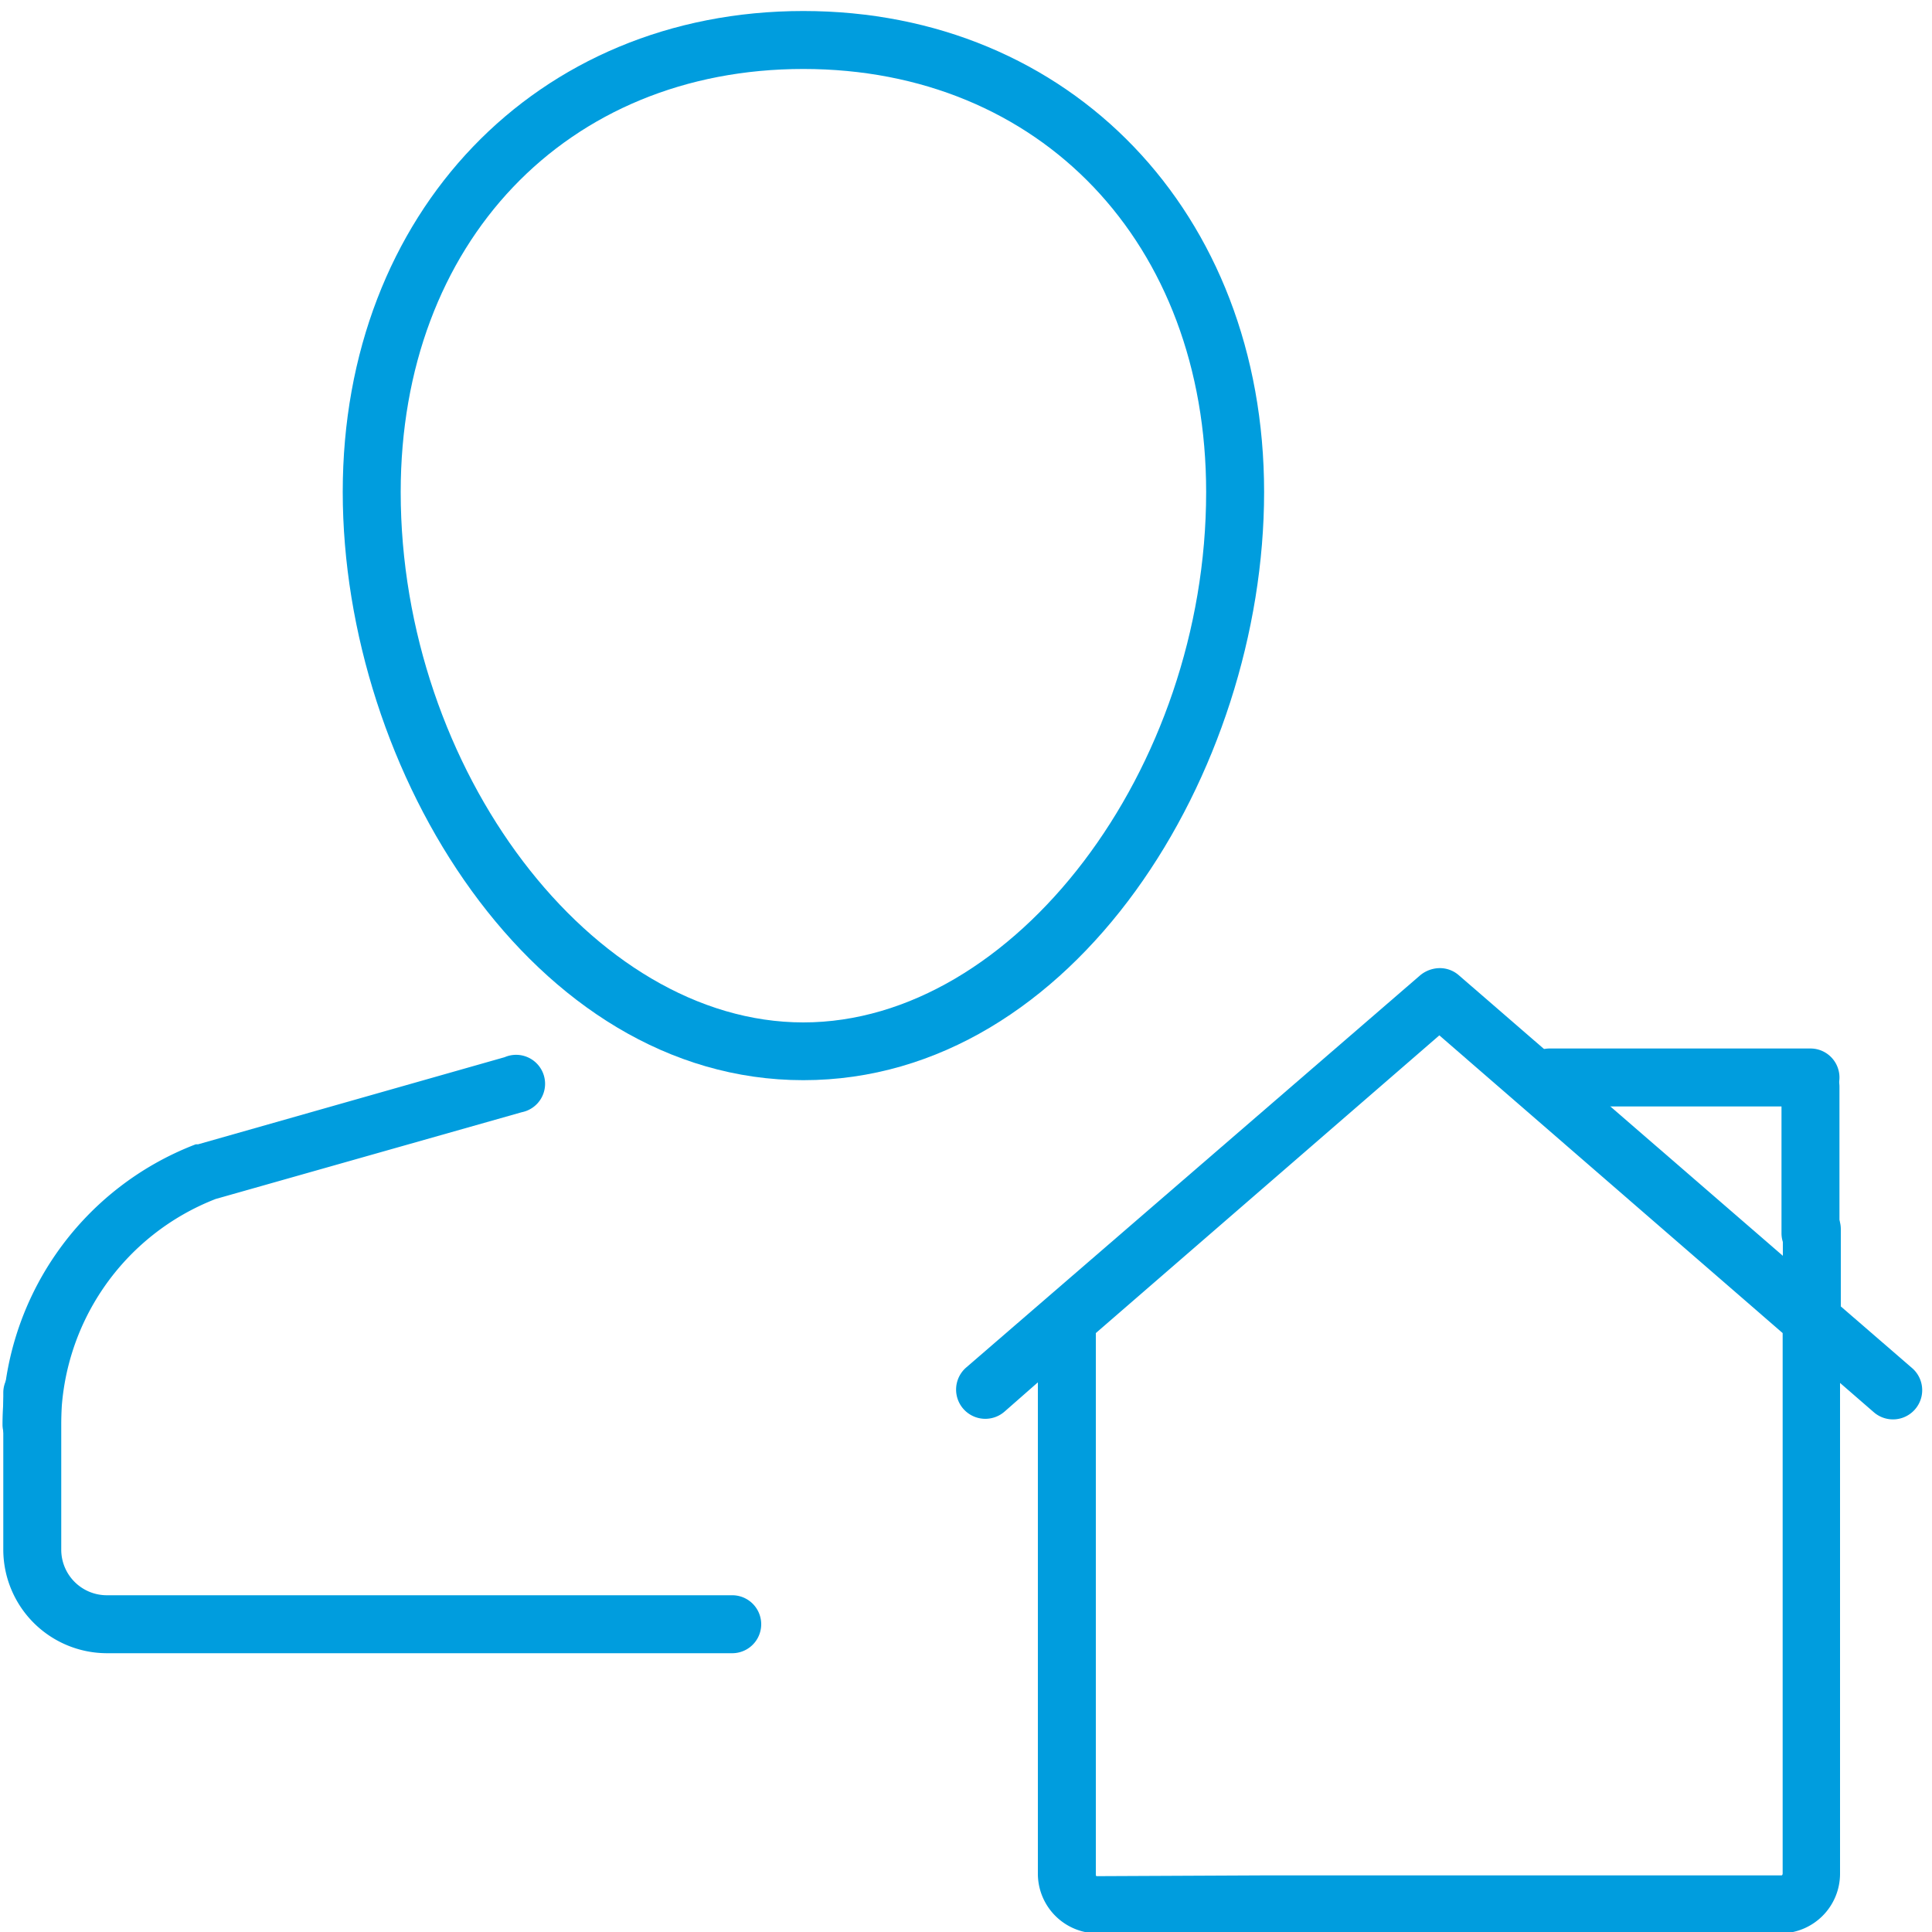
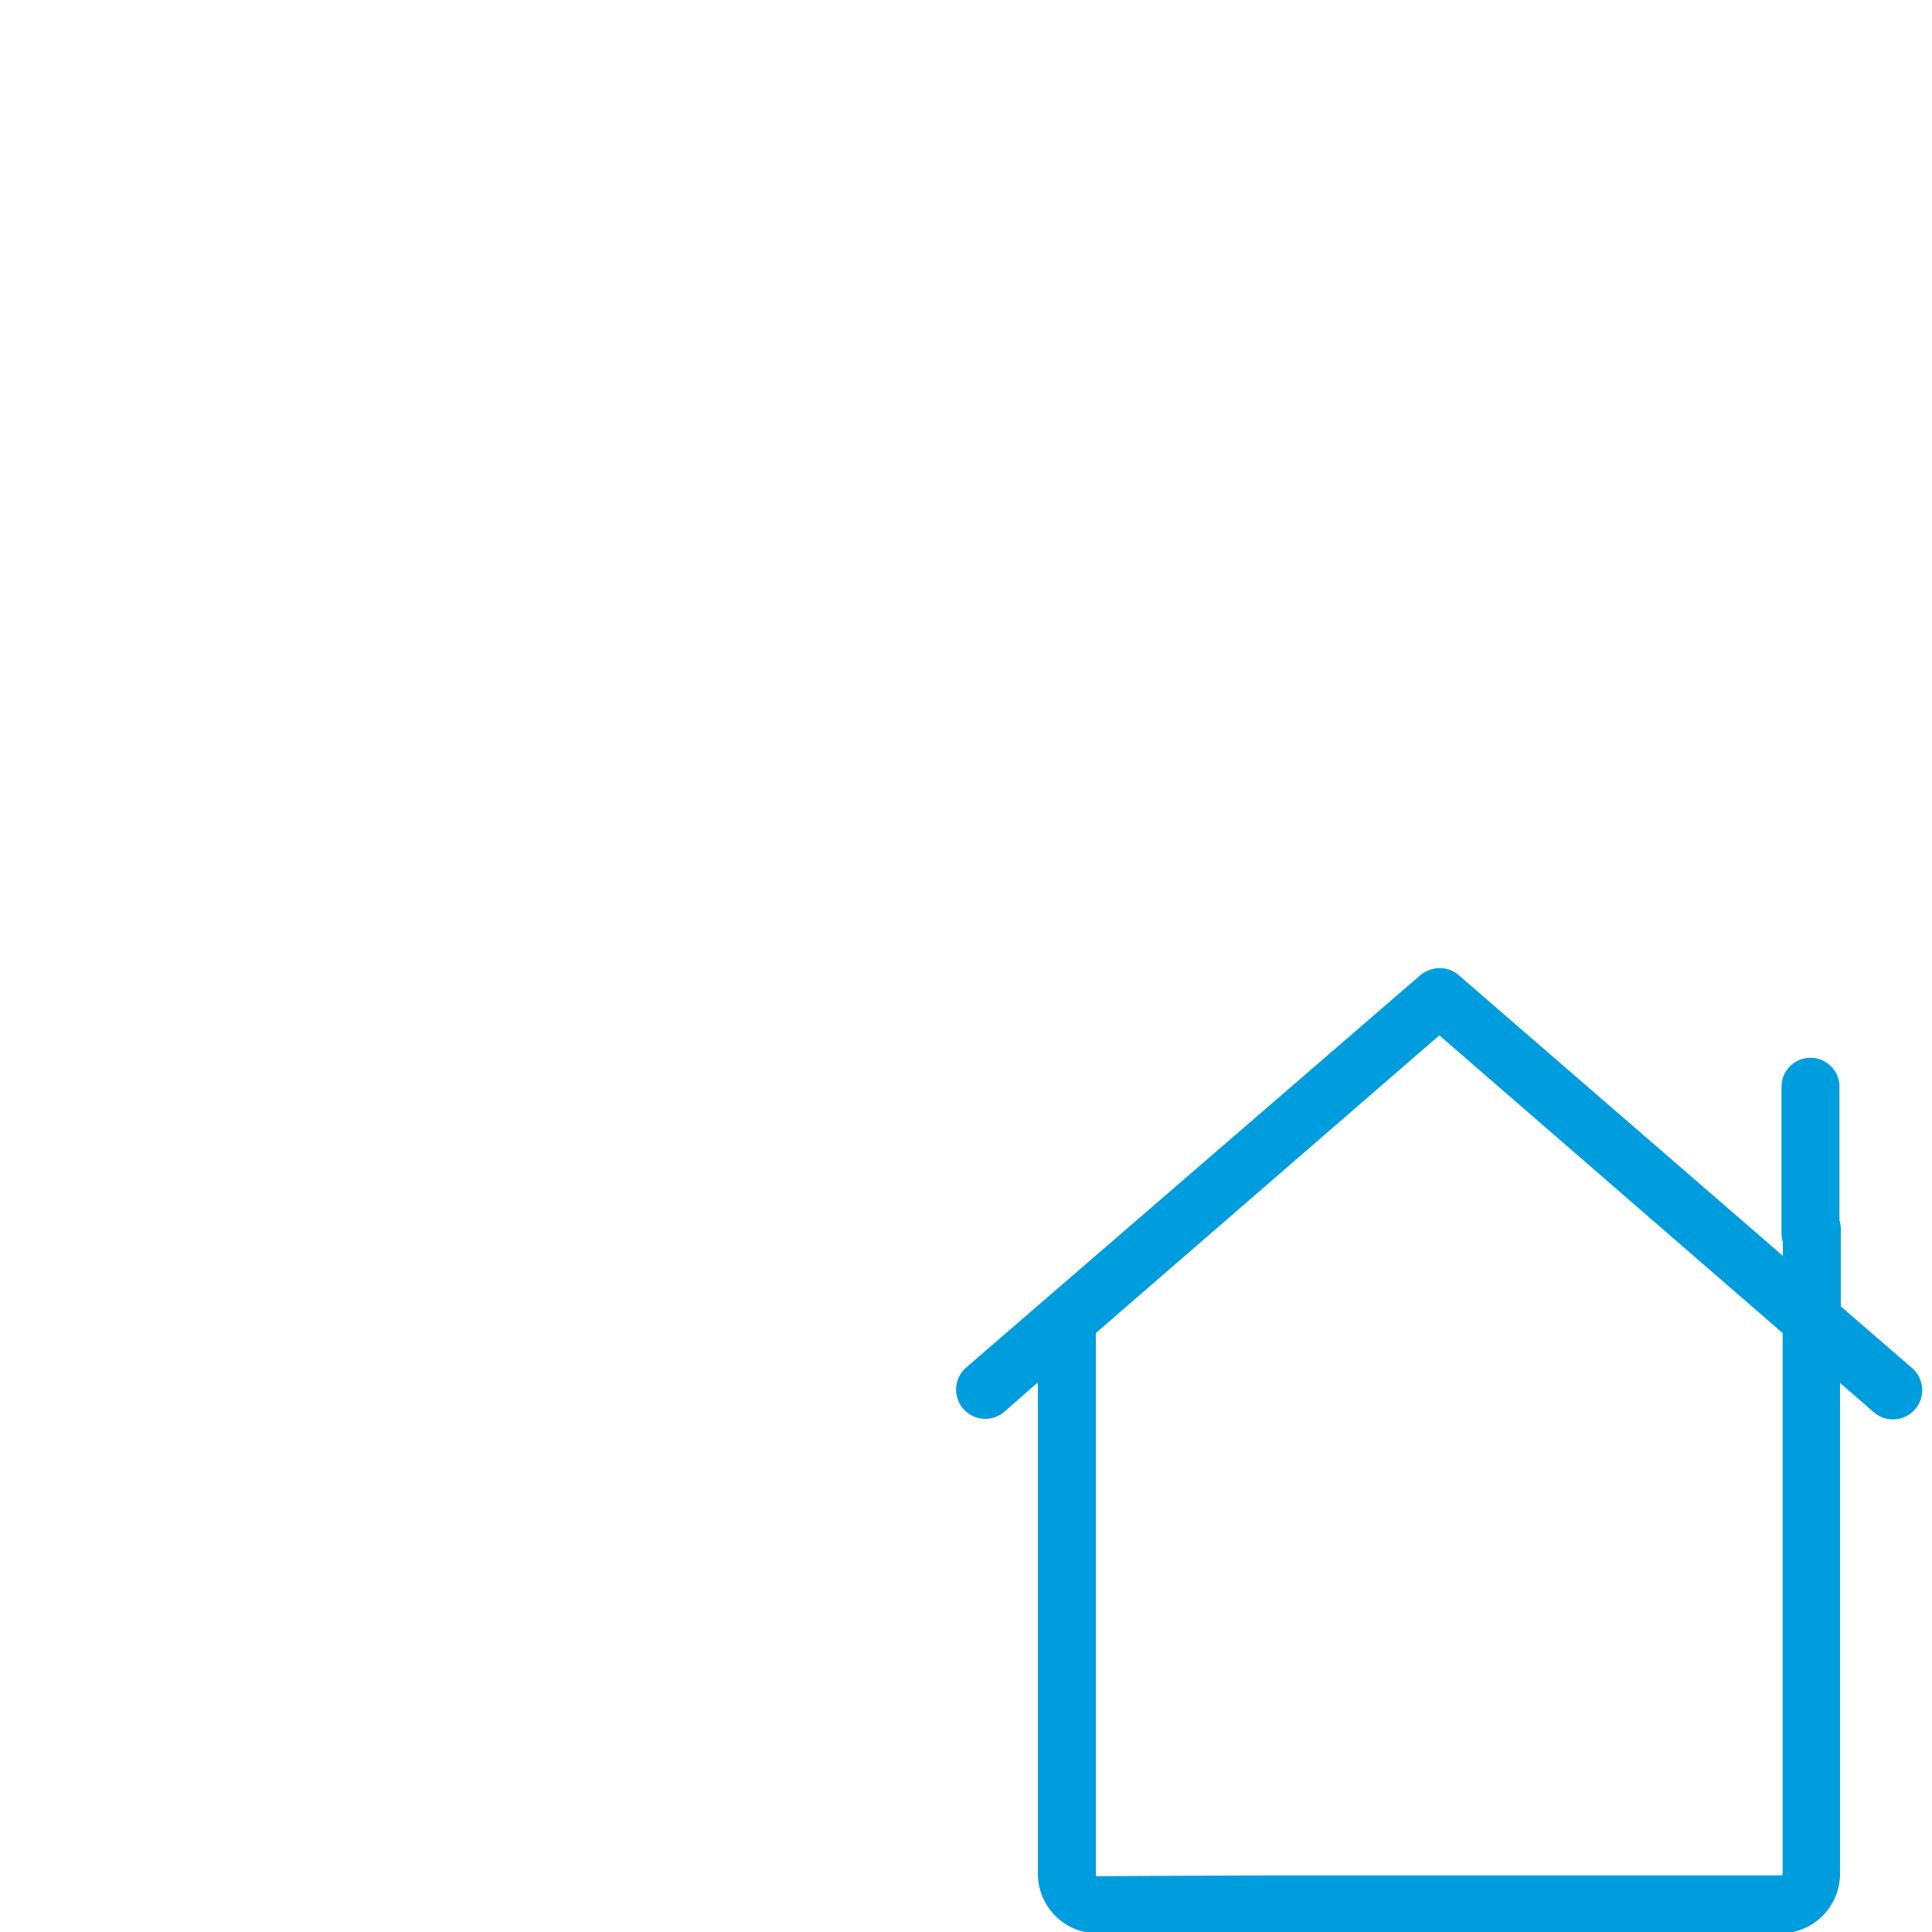
<svg xmlns="http://www.w3.org/2000/svg" id="Warstwa_1" data-name="Warstwa 1" viewBox="0 0 100 100">
  <defs>
    <style>.cls-1{fill:#009dde;}</style>
  </defs>
  <title>21_16</title>
-   <path class="cls-1" d="M41.58,55.91c-14,0-23.84-16-23.84-30.45S27.77.57,41.58.57,65.43,11,65.43,25.47,55.63,55.91,41.58,55.91Zm0-52.34c-12.27,0-20.84,9-20.84,21.9,0,14.36,9.93,27.45,20.84,27.45S62.43,39.83,62.43,25.47C62.43,12.58,53.85,3.57,41.58,3.57Z" />
-   <path class="cls-1" d="M1.63,75.23a1.5,1.5,0,0,1-1.5-1.5,15.56,15.56,0,0,1,10-14.5l.12,0,15.87-4.51A1.5,1.5,0,1,1,27,57.57L11.16,62.06a12.55,12.55,0,0,0-8,11.67A1.5,1.5,0,0,1,1.63,75.23Z" />
-   <path class="cls-1" d="M37.9,85.57H5.53A5.37,5.37,0,0,1,.17,80.21V72.09a1.5,1.5,0,0,1,3,0v8.12a2.36,2.36,0,0,0,2.36,2.36H37.9a1.5,1.5,0,1,1,0,3Z" />
  <path class="cls-1" d="M92.21,100.07H56.78A3.09,3.09,0,0,1,53.72,97V71.55L52,73.06a1.5,1.5,0,0,1-2-2.27L73.51,50.48a1.61,1.61,0,0,1,1-.37h0a1.49,1.49,0,0,1,1,.37L92.28,65V63.62a1.5,1.5,0,1,1,3,0v4l3.7,3.2a1.5,1.5,0,1,1-2,2.27l-1.74-1.51V97A3.09,3.09,0,0,1,92.21,100.07Zm-26.85-3H92.21s.06,0,.06-.11V69L74.5,53.59,56.72,69V97c0,.07,0,.11.06.11Z" />
-   <path class="cls-1" d="M93.71,57.27H80.21a1.5,1.5,0,0,1,0-3h13.5a1.5,1.5,0,0,1,0,3Z" />
  <path class="cls-1" d="M93.71,65.33a1.5,1.5,0,0,1-1.5-1.5V56.25a1.5,1.5,0,1,1,3,0v7.58A1.5,1.5,0,0,1,93.71,65.33Z" />
</svg>